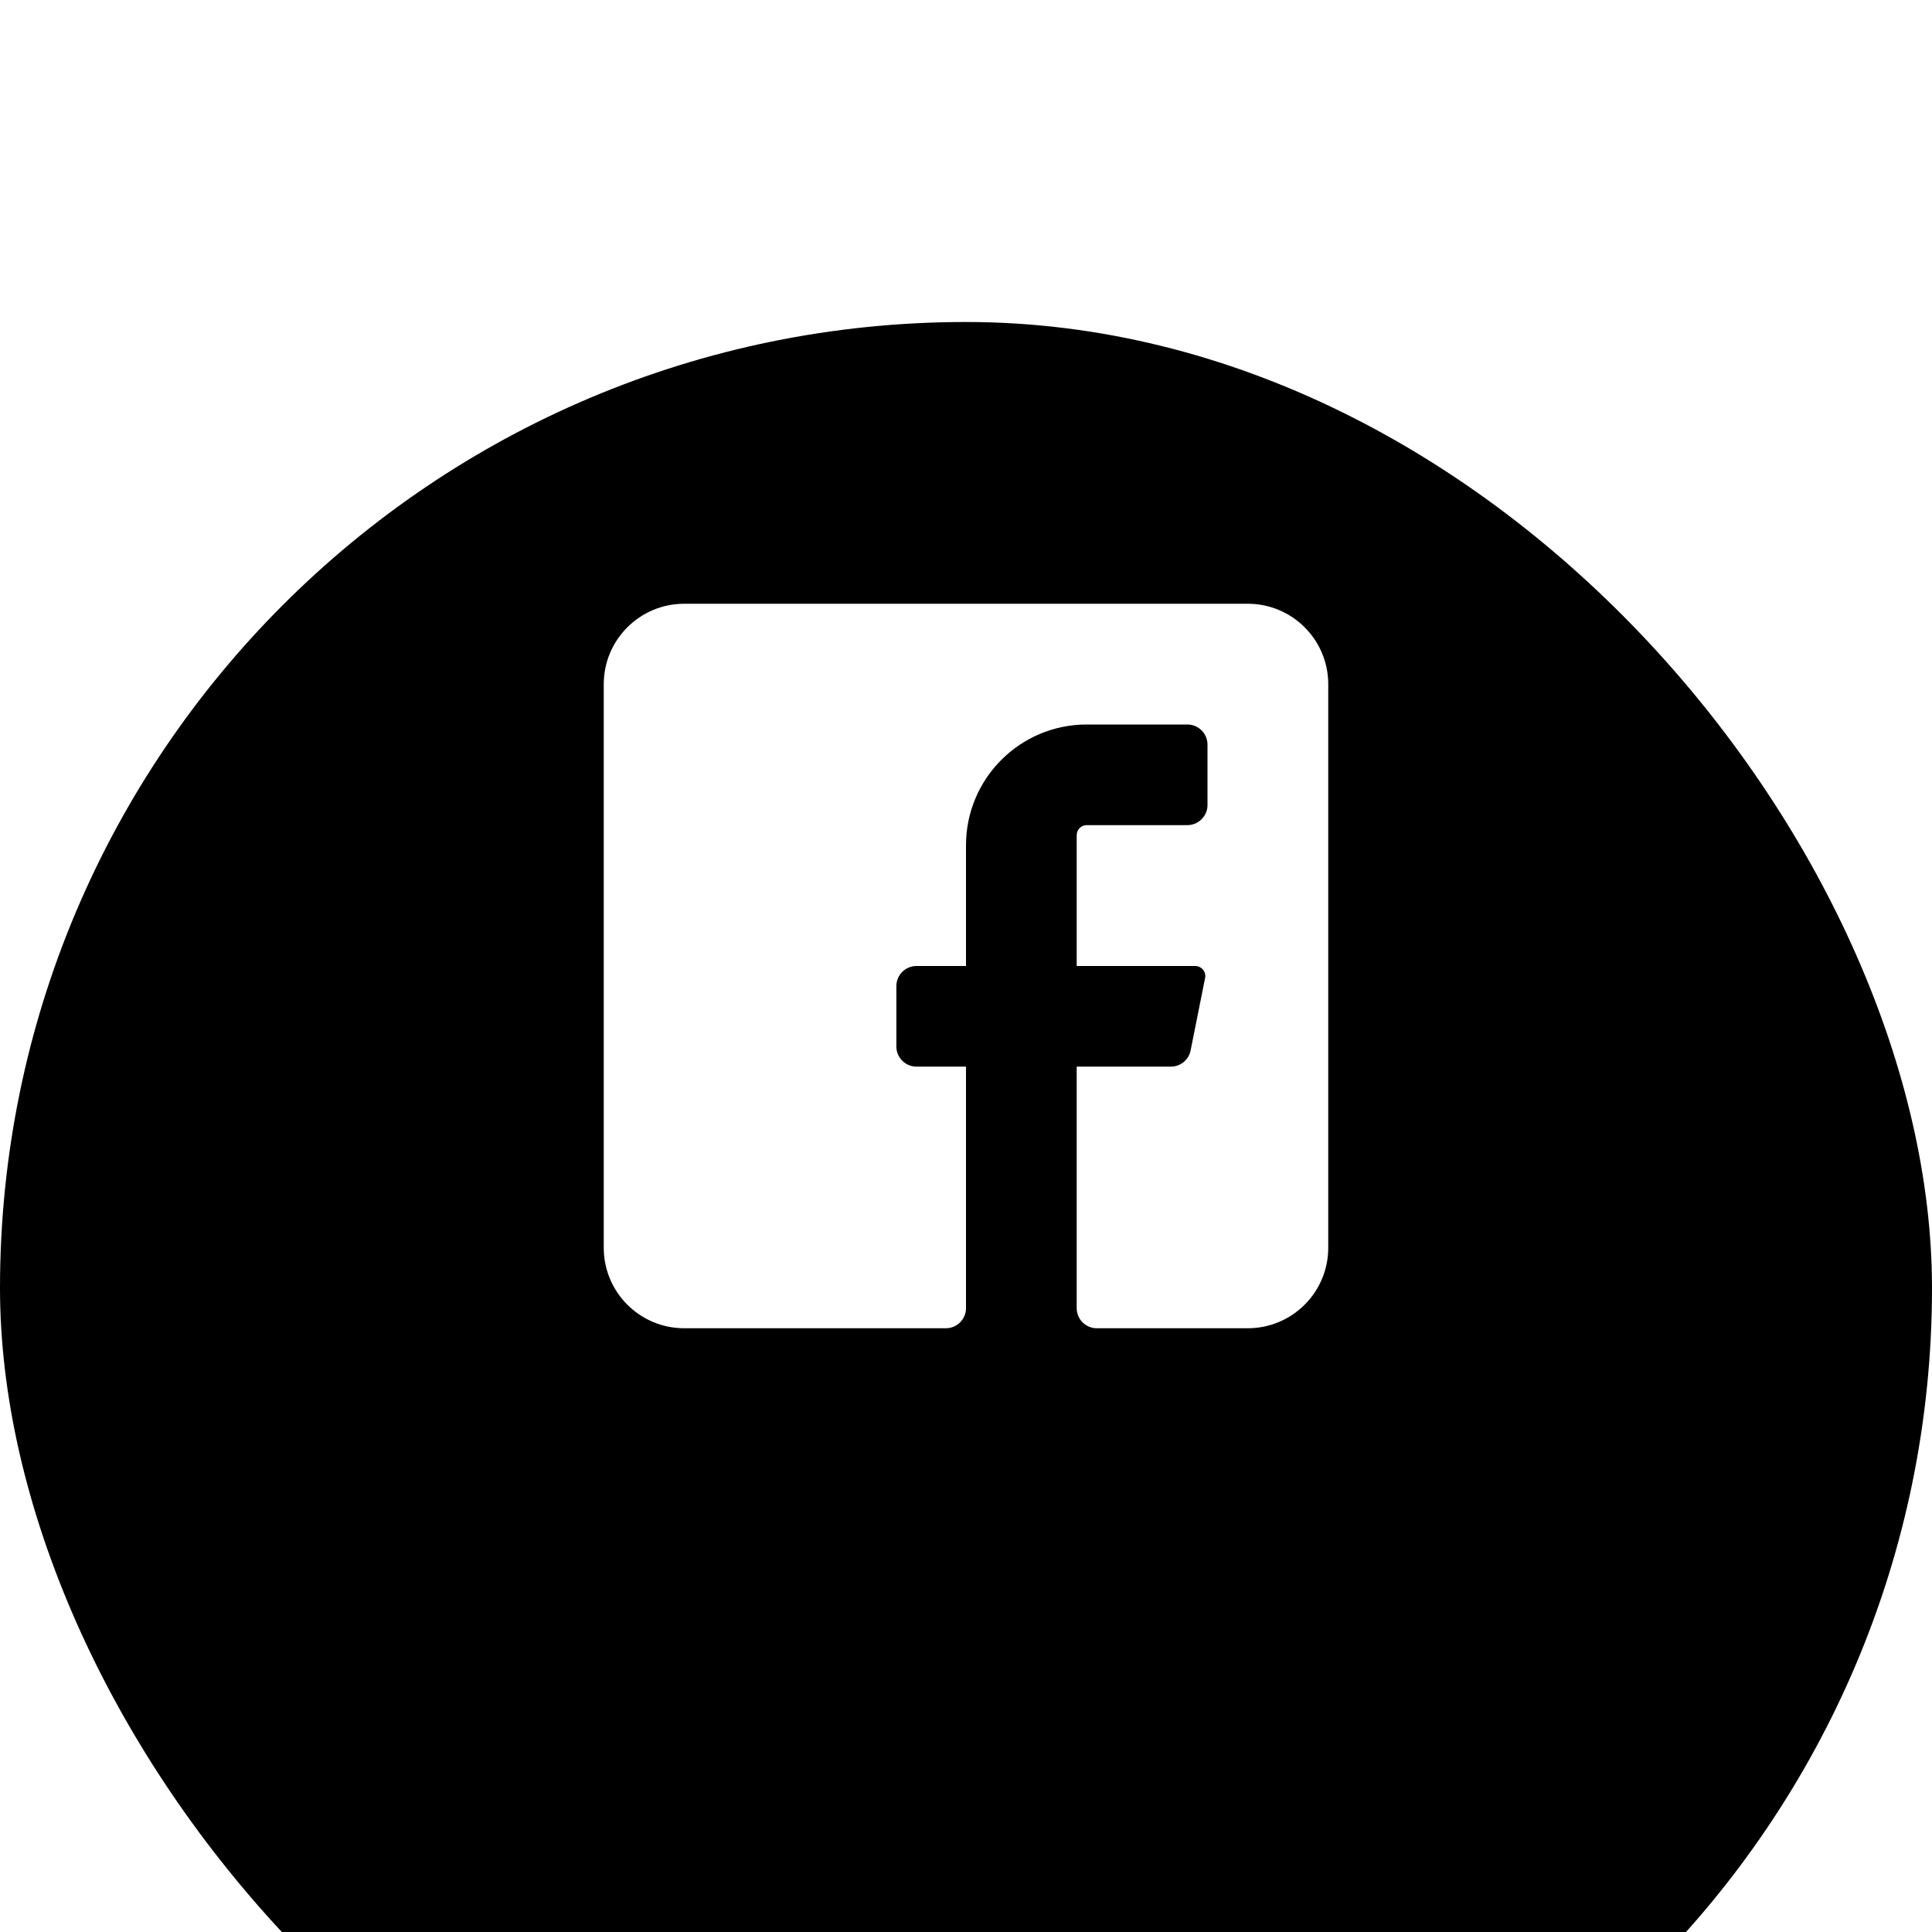
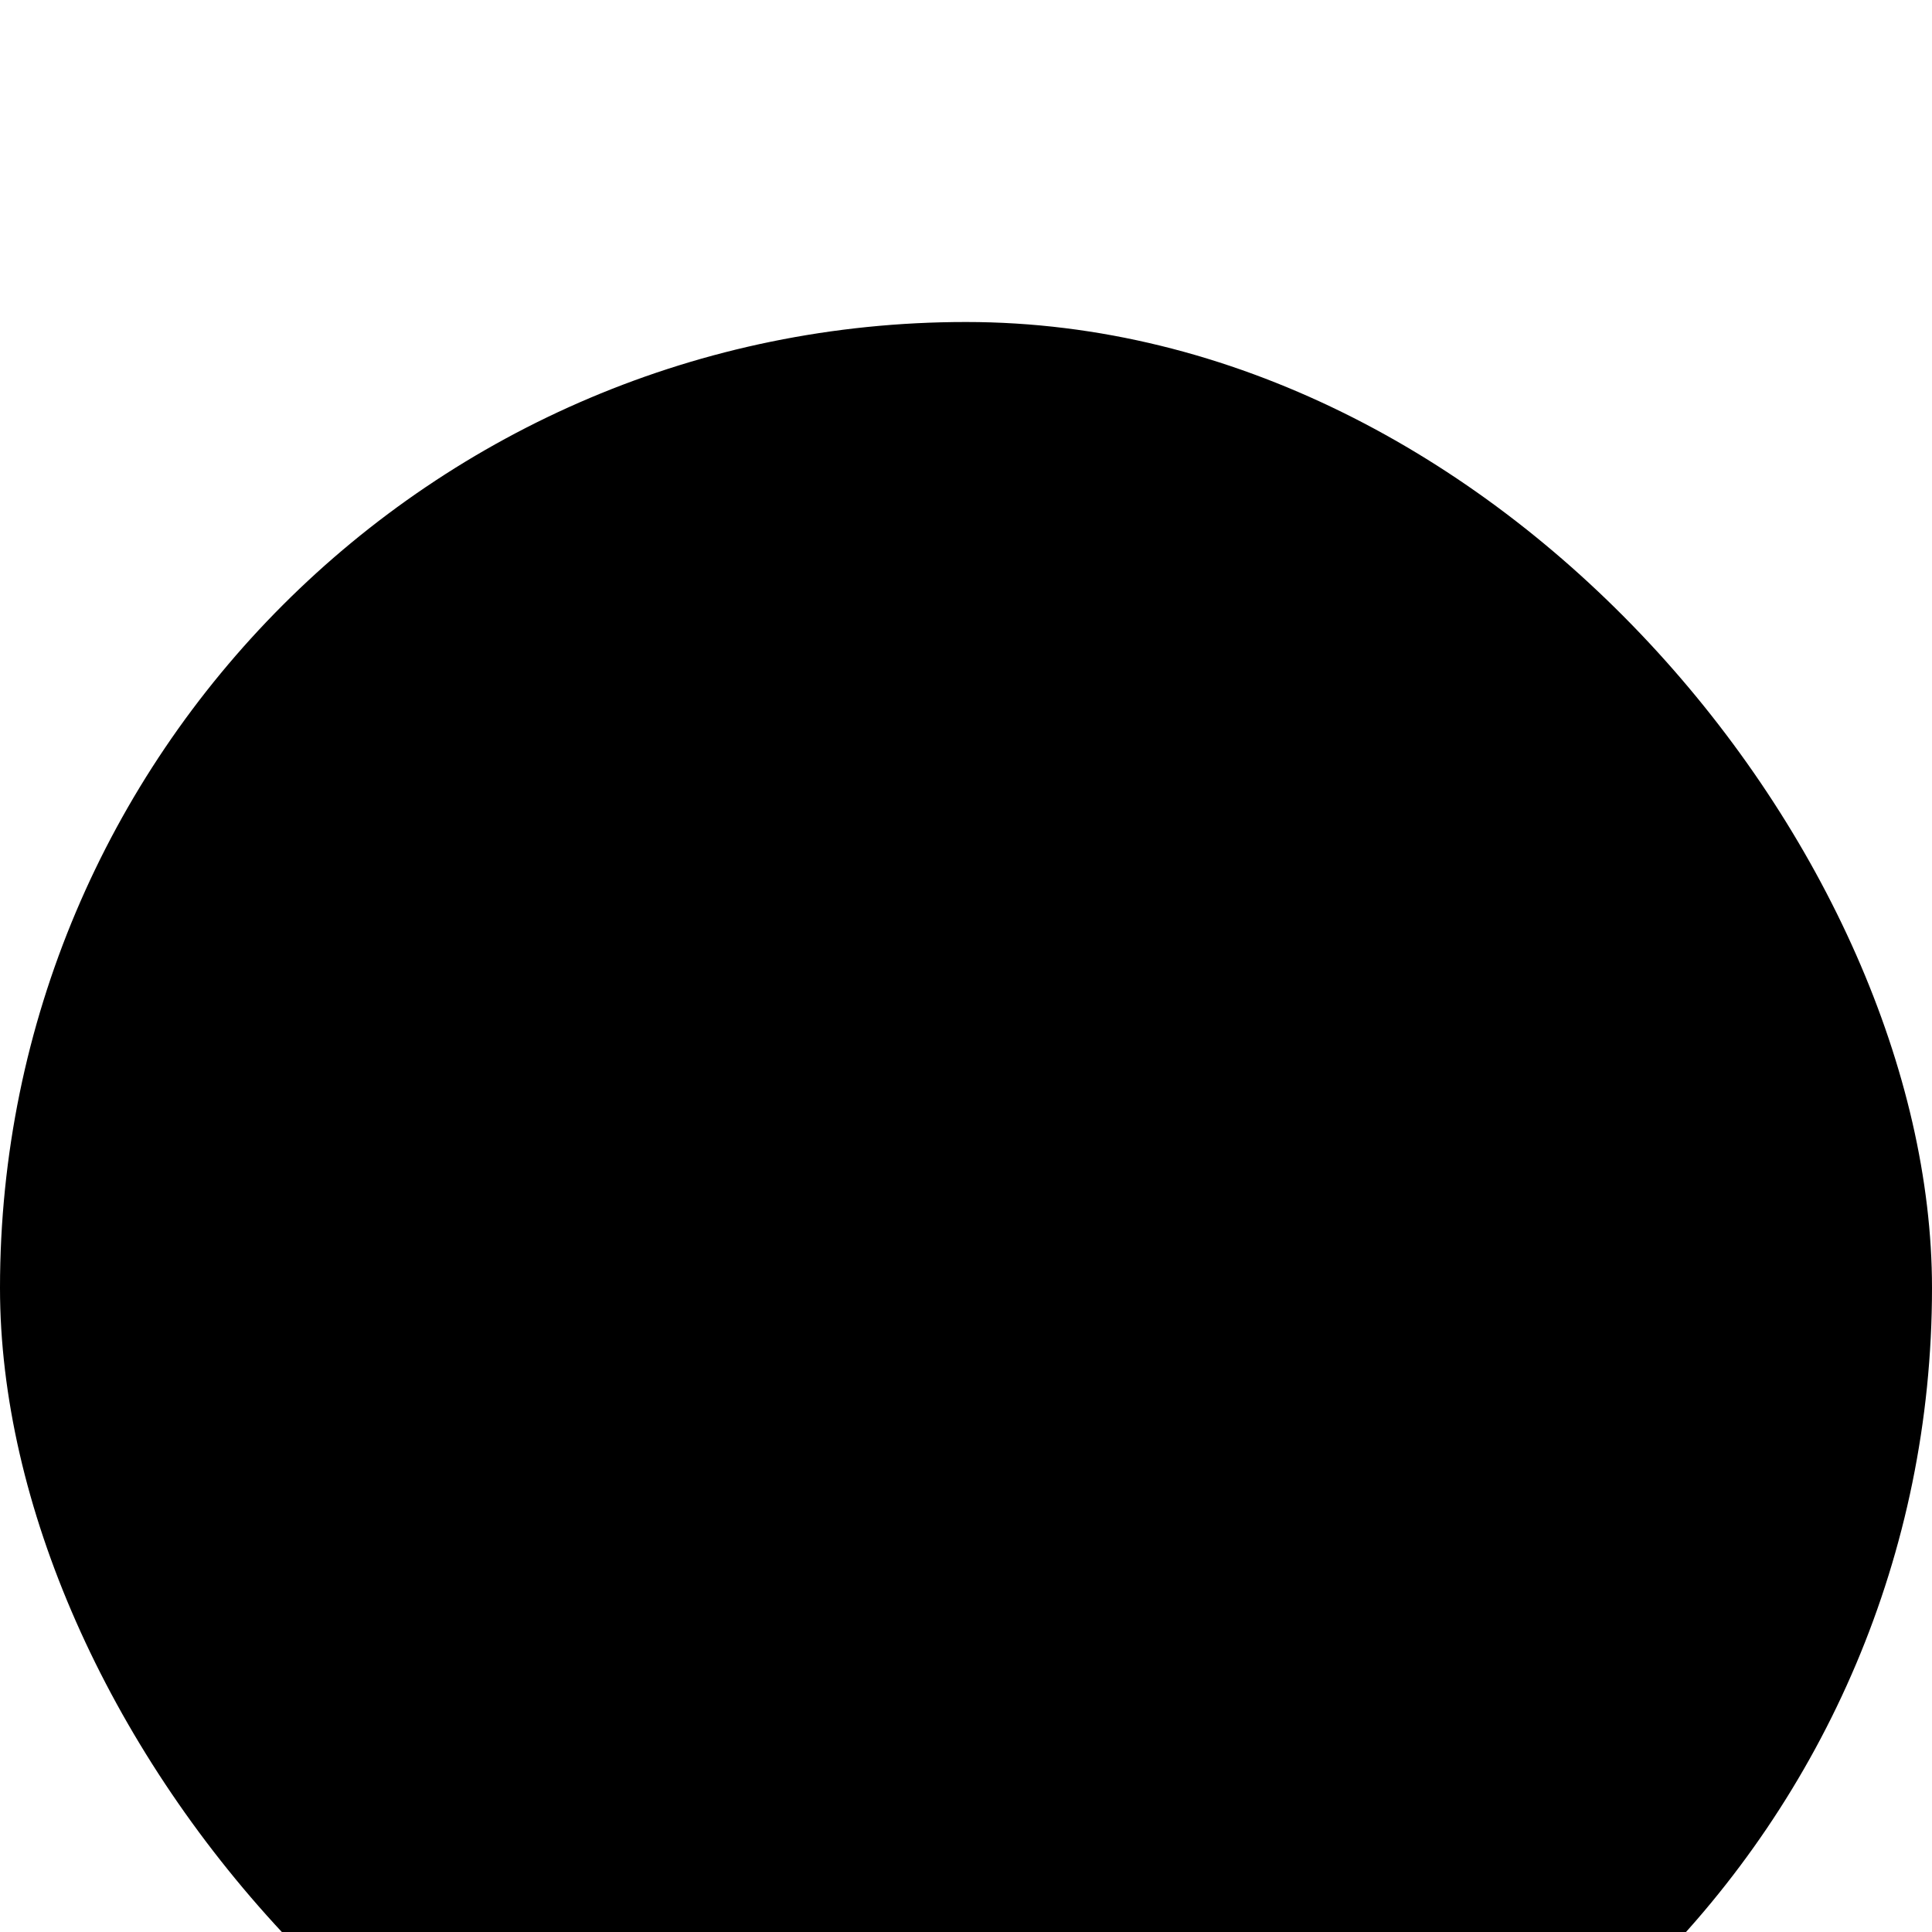
<svg xmlns="http://www.w3.org/2000/svg" width="48" height="48" viewBox="0 0 48 48" fill="none">
  <g filter="url(#filter0_d)">
    <rect x="0" width="48" height="48" rx="24" fill="#000" />
  </g>
-   <path d="M 33 17 V 31 C 33 32.105 32.105 33 31 33 H 27.25 C 26.974 33 26.75 32.776 26.75 32.5 V 26.5 H 29.09 C 29.328 26.5 29.532 26.333 29.58 26.1 L 29.94 24.3 C 29.955 24.227 29.937 24.152 29.89 24.094 C 29.844 24.036 29.774 24.002 29.7 24 H 26.75 V 20.75 C 26.75 20.612 26.862 20.5 27 20.5 H 29.5 C 29.776 20.5 30 20.276 30 20 V 18.5 C 30 18.224 29.776 18 29.5 18 H 27 C 25.343 18 24 19.343 24 21 V 24 H 22.77 C 22.494 24 22.27 24.224 22.27 24.5 V 26 C 22.27 26.276 22.494 26.5 22.77 26.5 H 24 V 32.5 C 24 32.776 23.776 33 23.5 33 H 17 C 15.895 33 15 32.105 15 31 V 17 C 15 15.895 15.895 15 17 15 H 31 C 32.105 15 33 15.895 33 17 Z" fill="white" />
  <defs>
    <filter id="filter0_d" x="0" y="0" width="48" height="48" filterUnits="userSpaceOnUse" color-interpolation-filters="sRGB">
      <feFlood flood-opacity="0" result="BackgroundImageFix" />
      <feColorMatrix in="SourceAlpha" type="matrix" values="0 0 0 0 0 0 0 0 0 0 0 0 0 0 0 0 0 0 127 0" />
      <feOffset dy="8" />
      <feGaussianBlur stdDeviation="4" />
      <feColorMatrix type="matrix" values="0 0 0 0 0.251 0 0 0 0 0.392 0 0 0 0 0.675 0 0 0 0.06 0" />
      <feBlend mode="normal" in2="BackgroundImageFix" result="effect1_dropShadow" />
      <feBlend mode="normal" in="SourceGraphic" in2="effect1_dropShadow" result="shape" />
    </filter>
  </defs>
</svg>